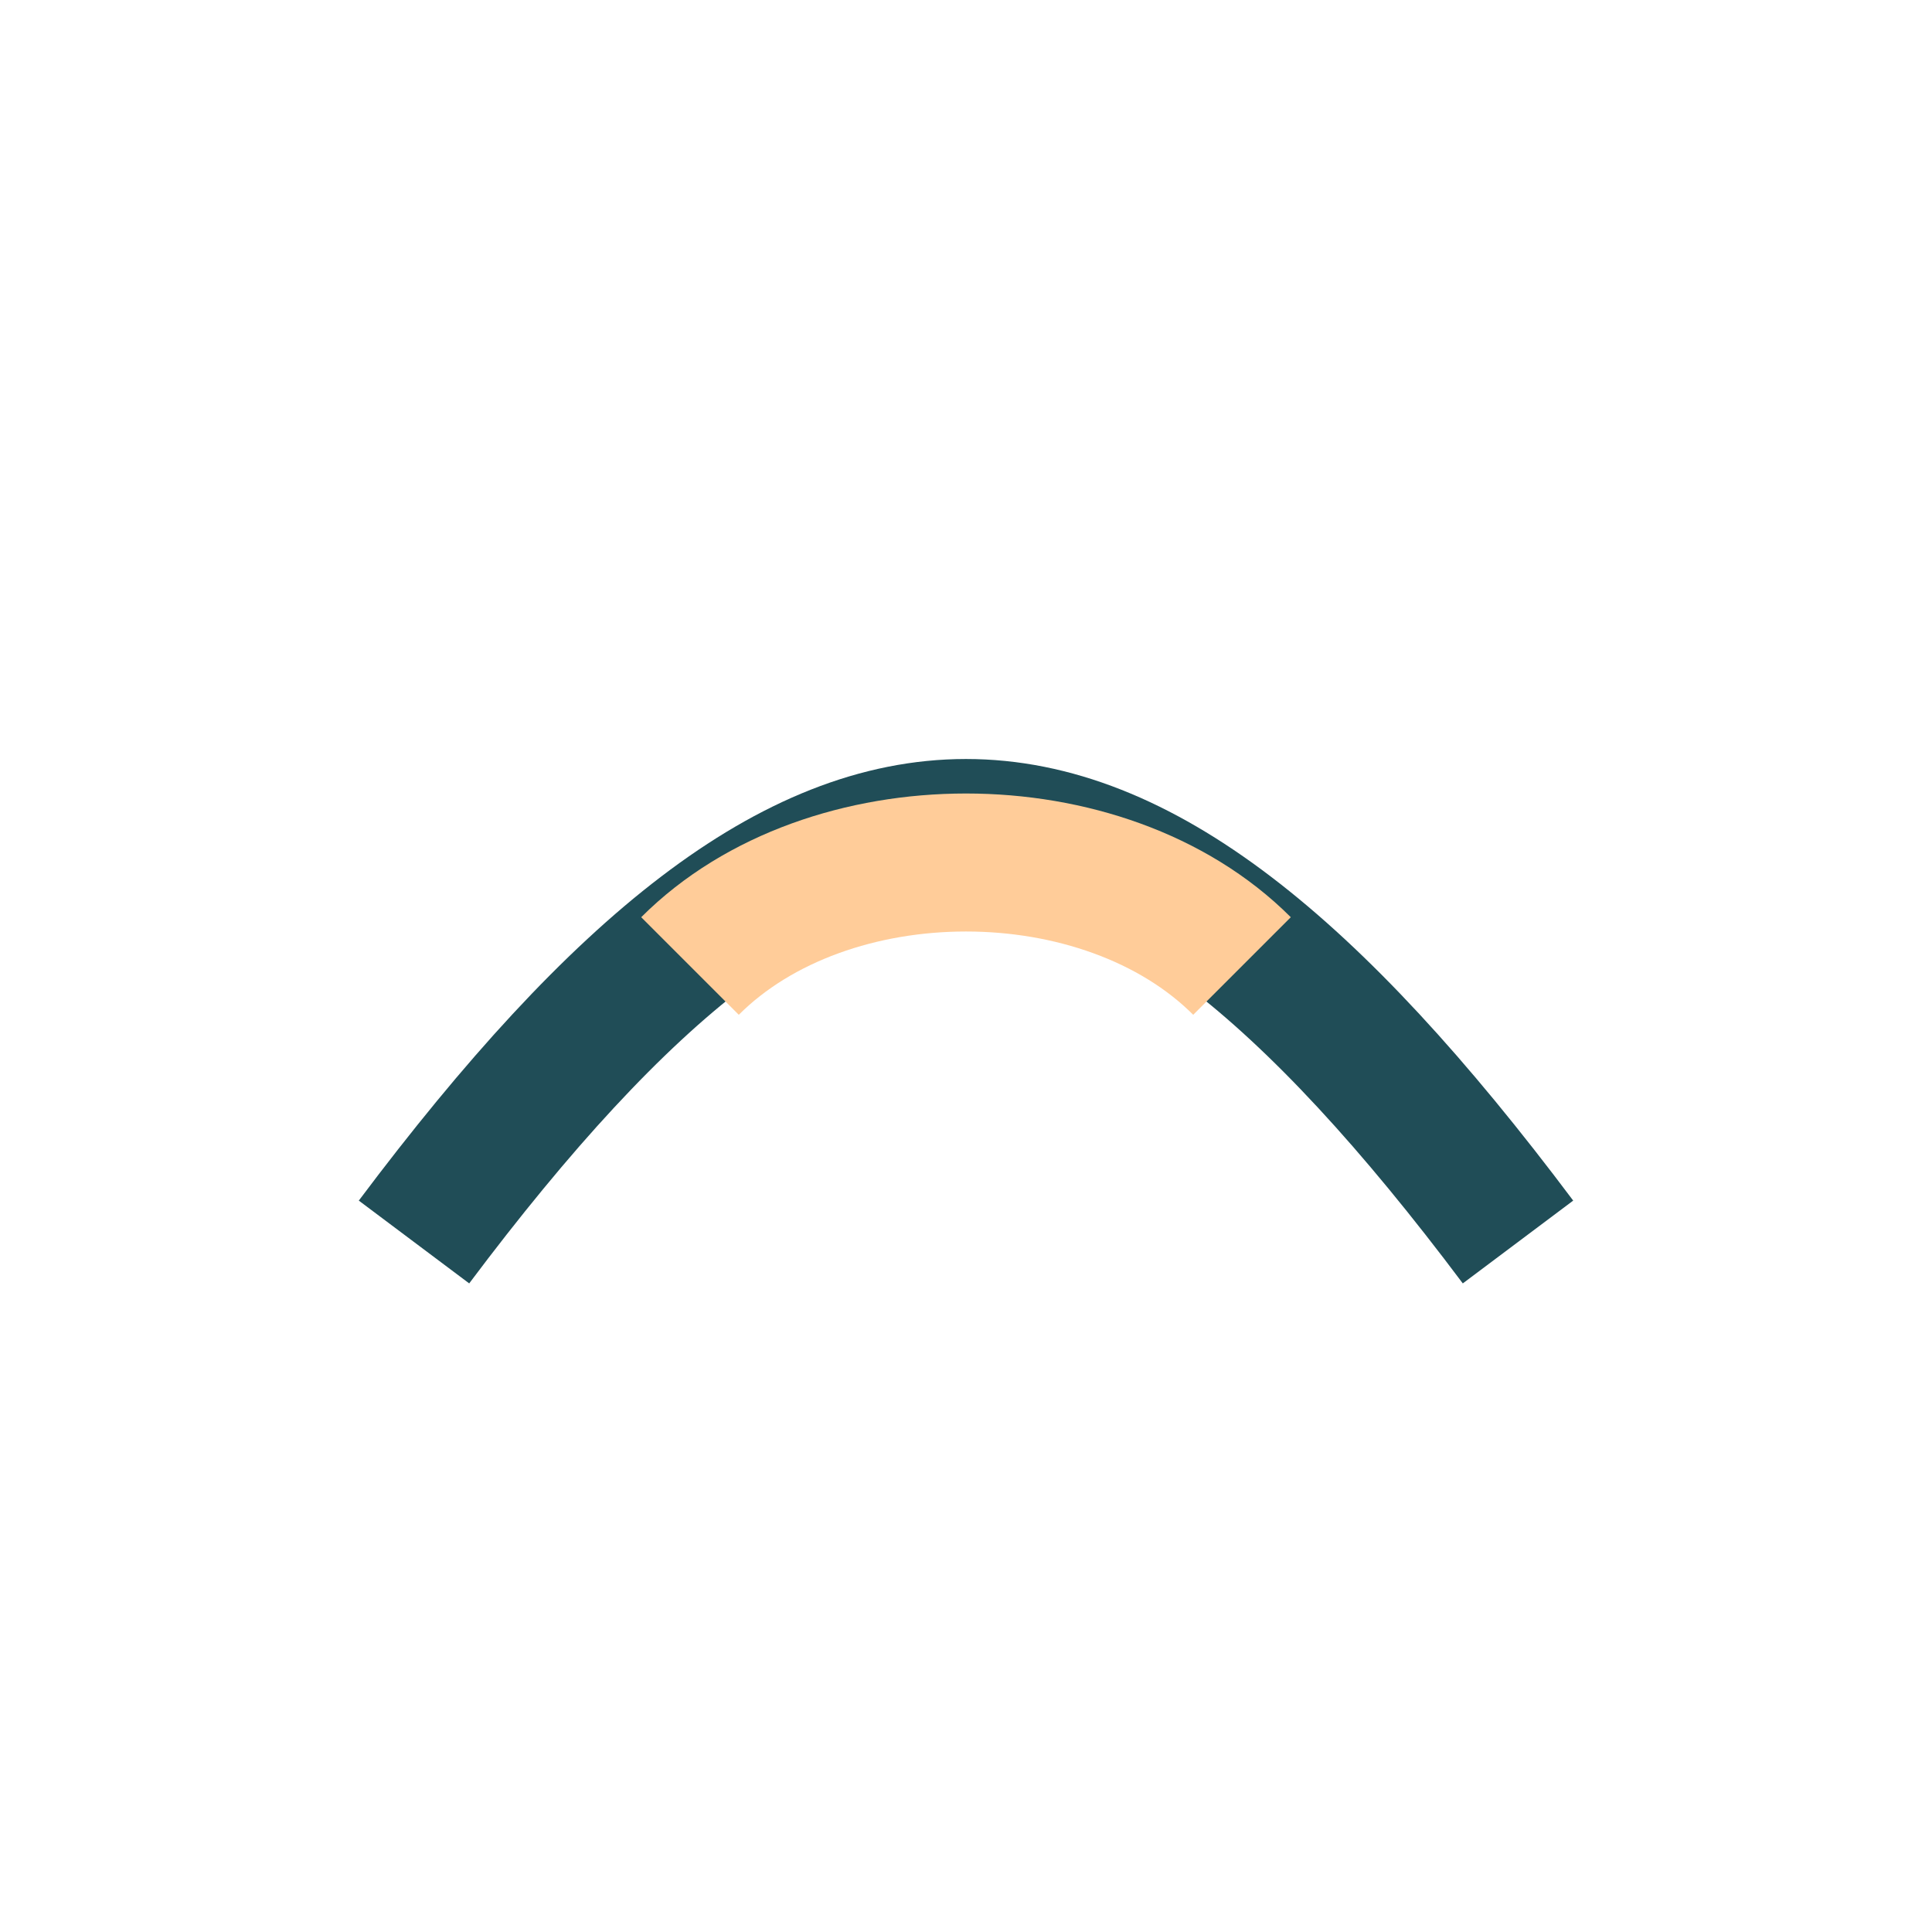
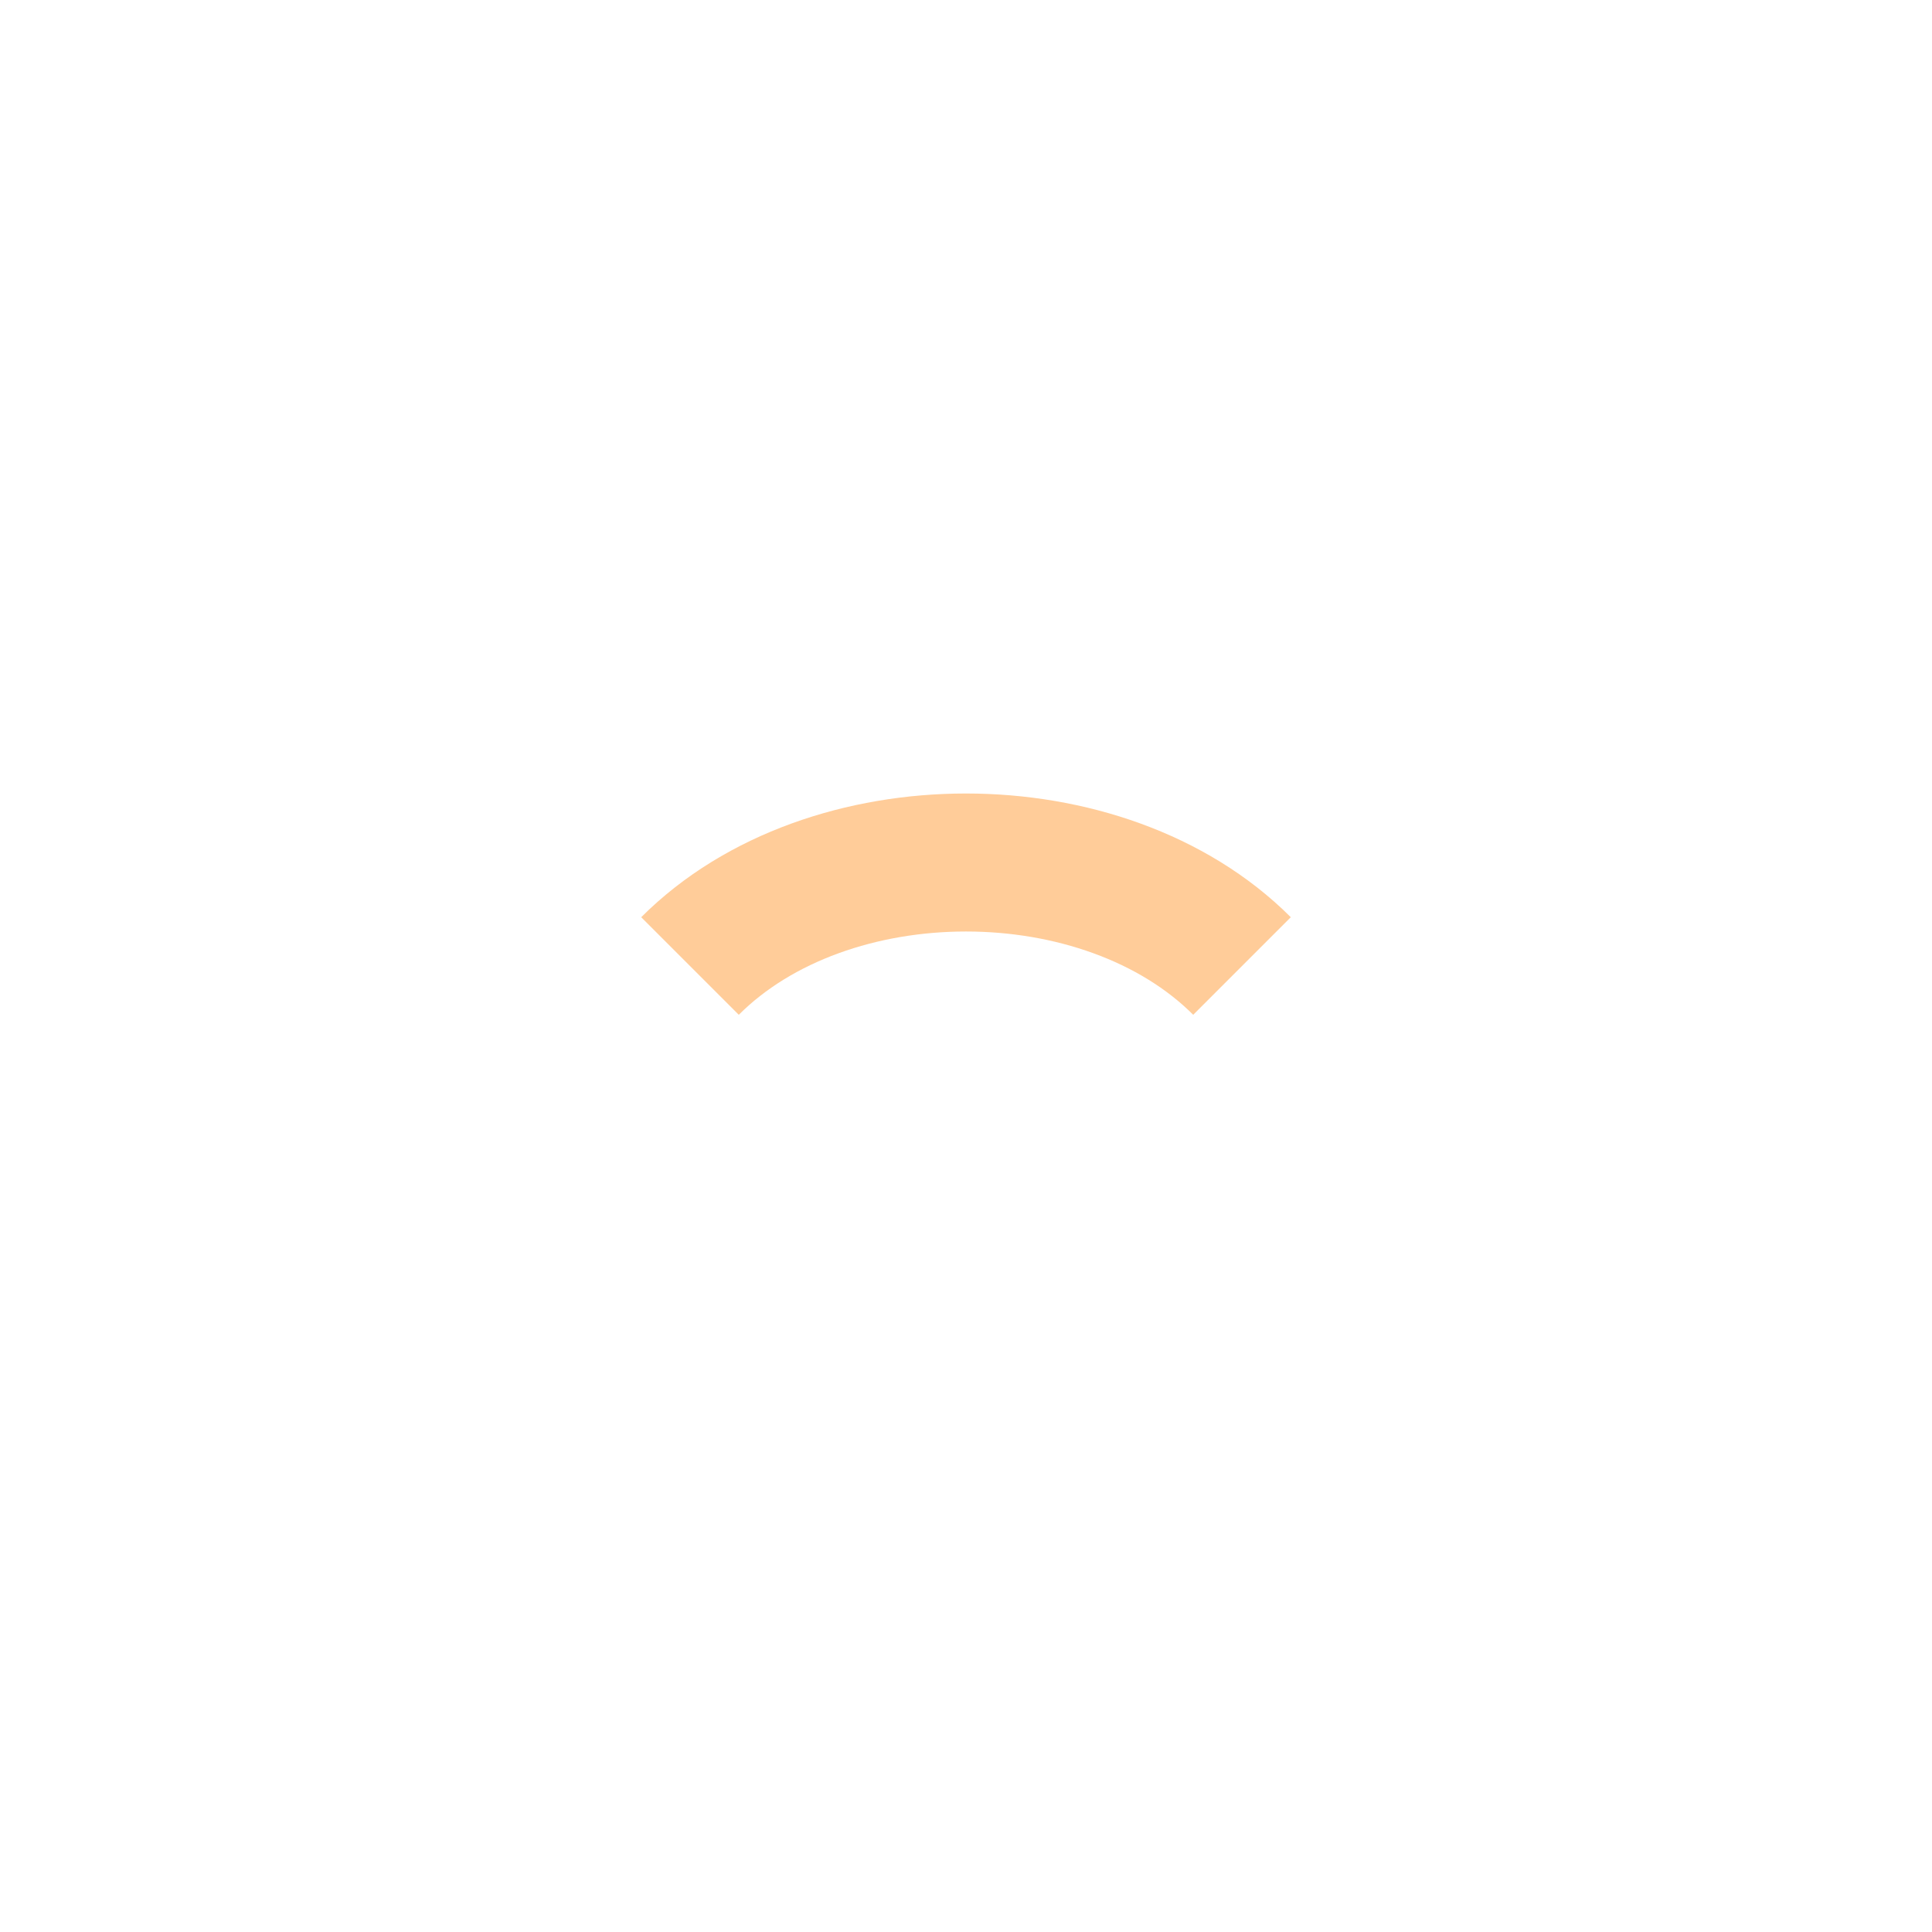
<svg xmlns="http://www.w3.org/2000/svg" width="28" height="28" viewBox="0 0 28 28">
-   <path d="M6 18c6-8 10-8 16 0" fill="none" stroke="#204D57" stroke-width="2" />
  <path d="M10 14c2-2 6-2 8 0" fill="none" stroke="#FFCC99" stroke-width="2" />
</svg>